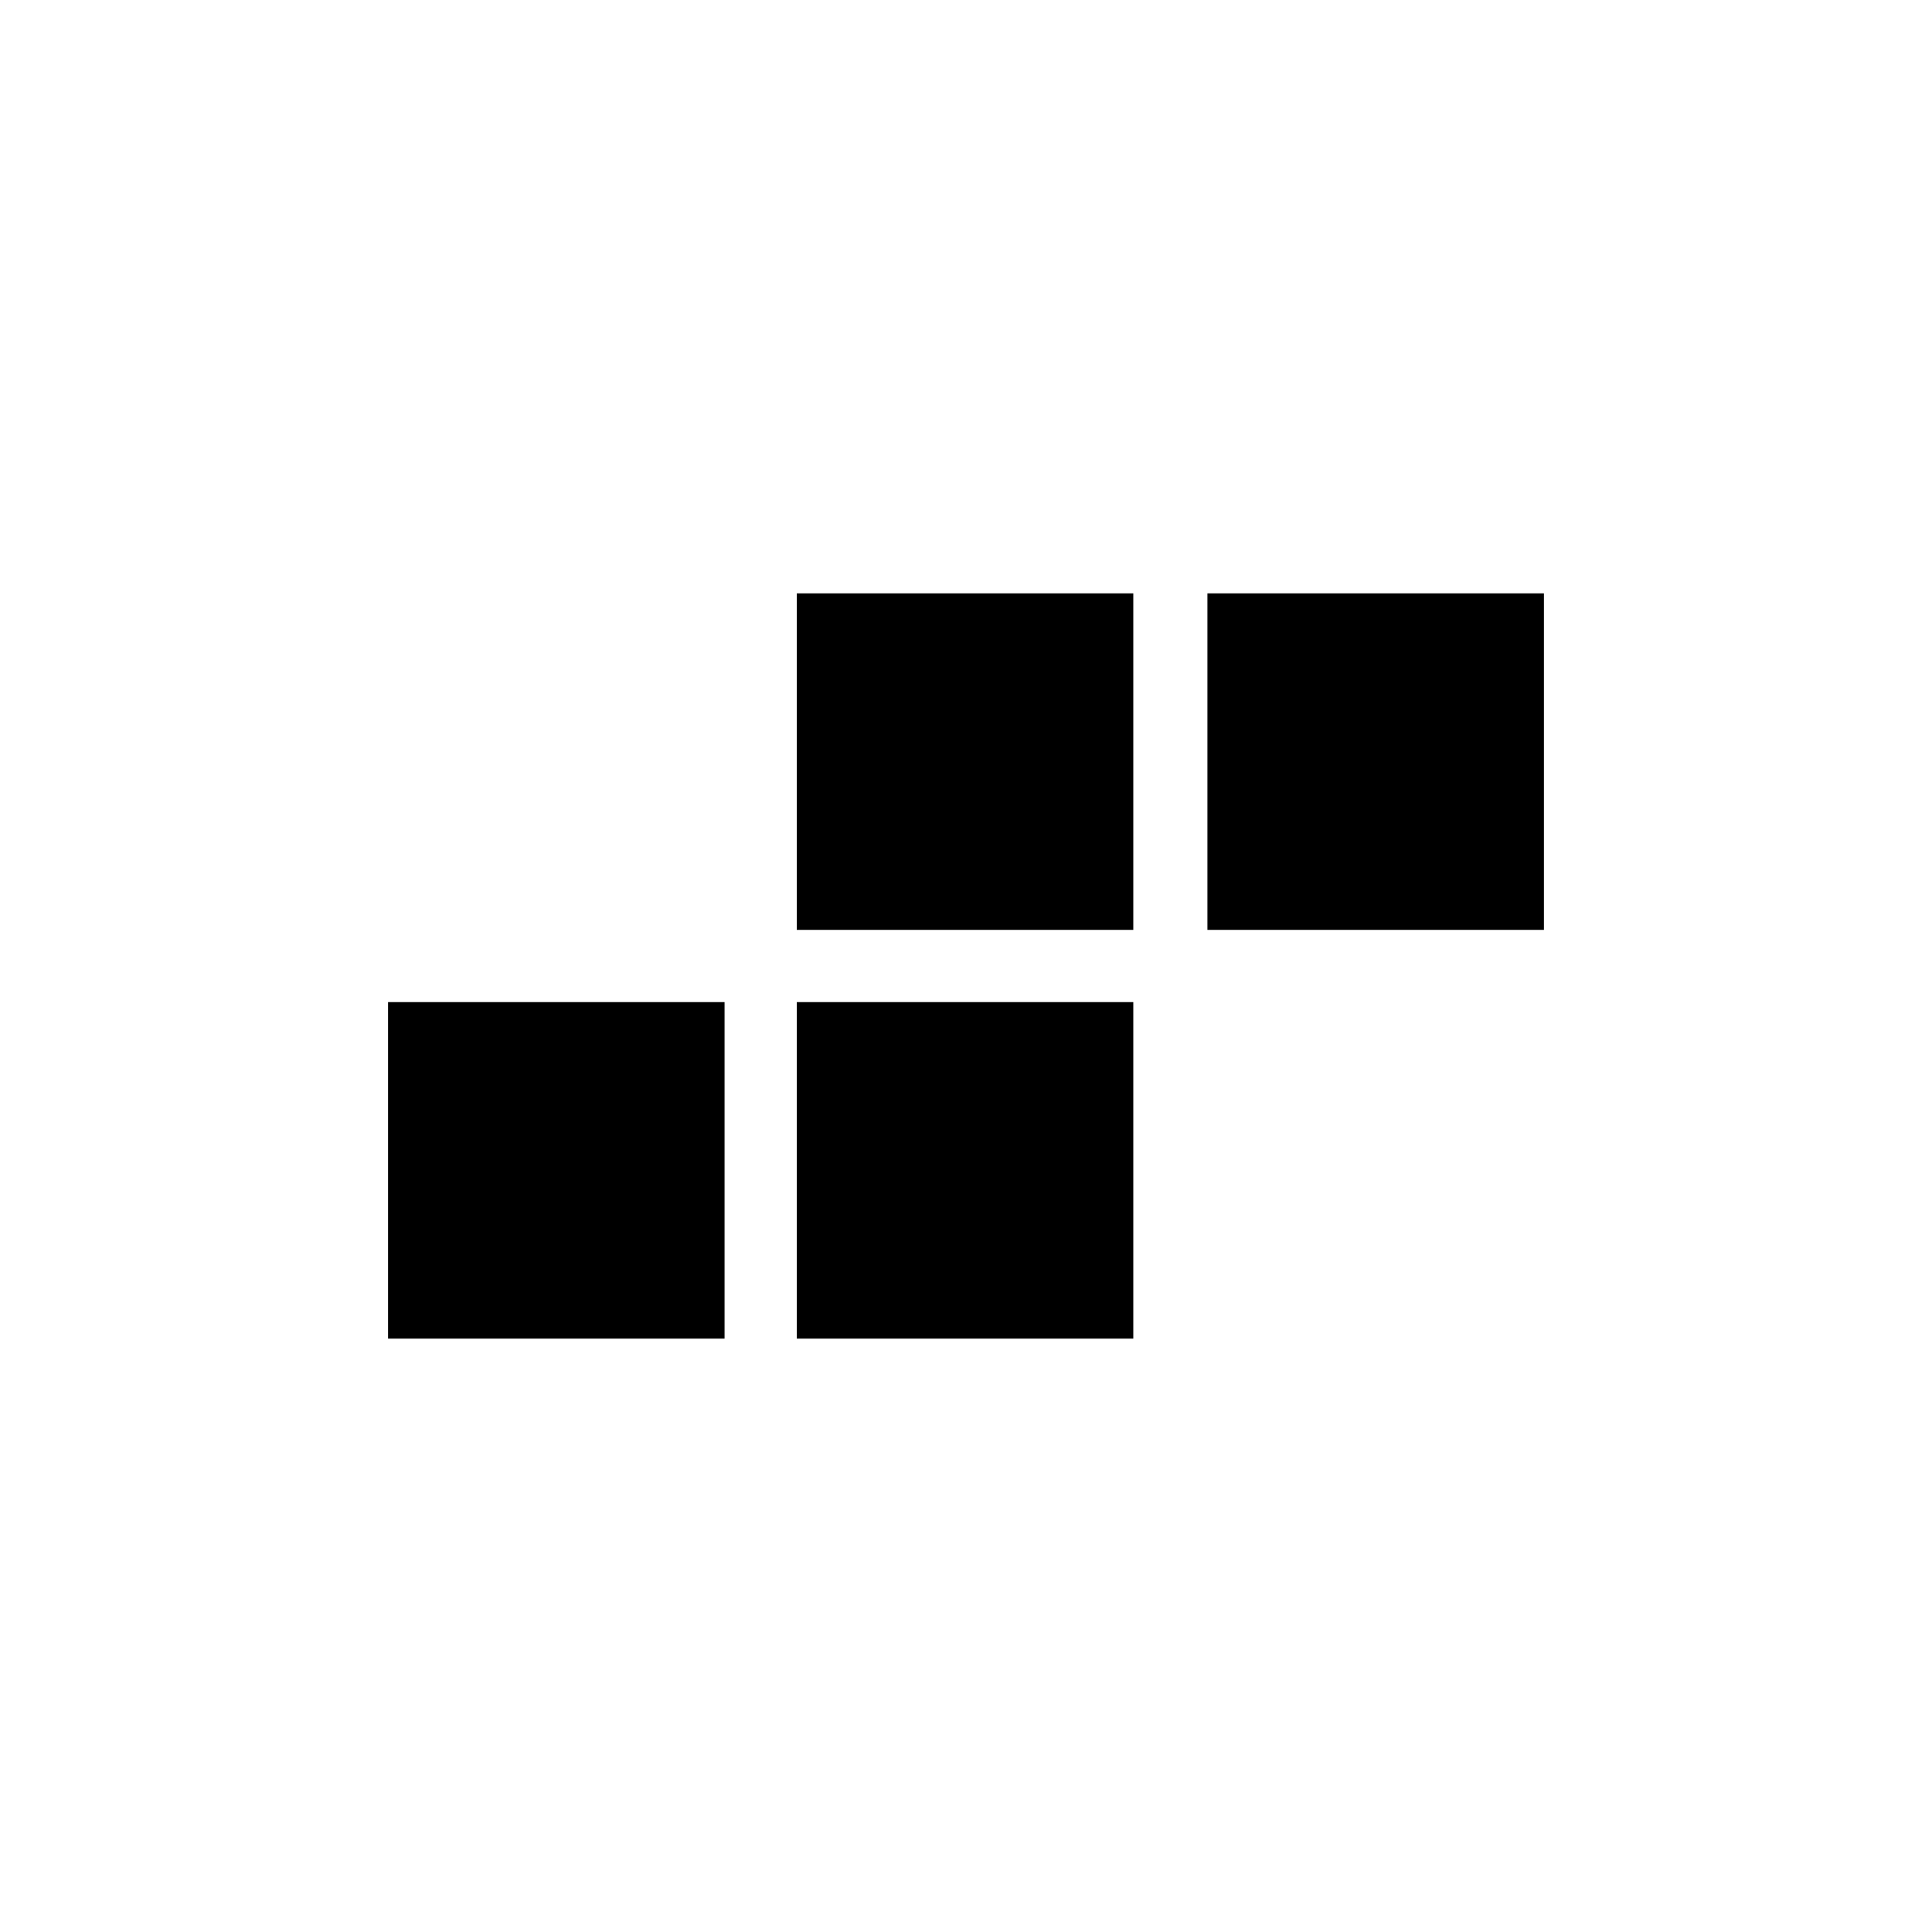
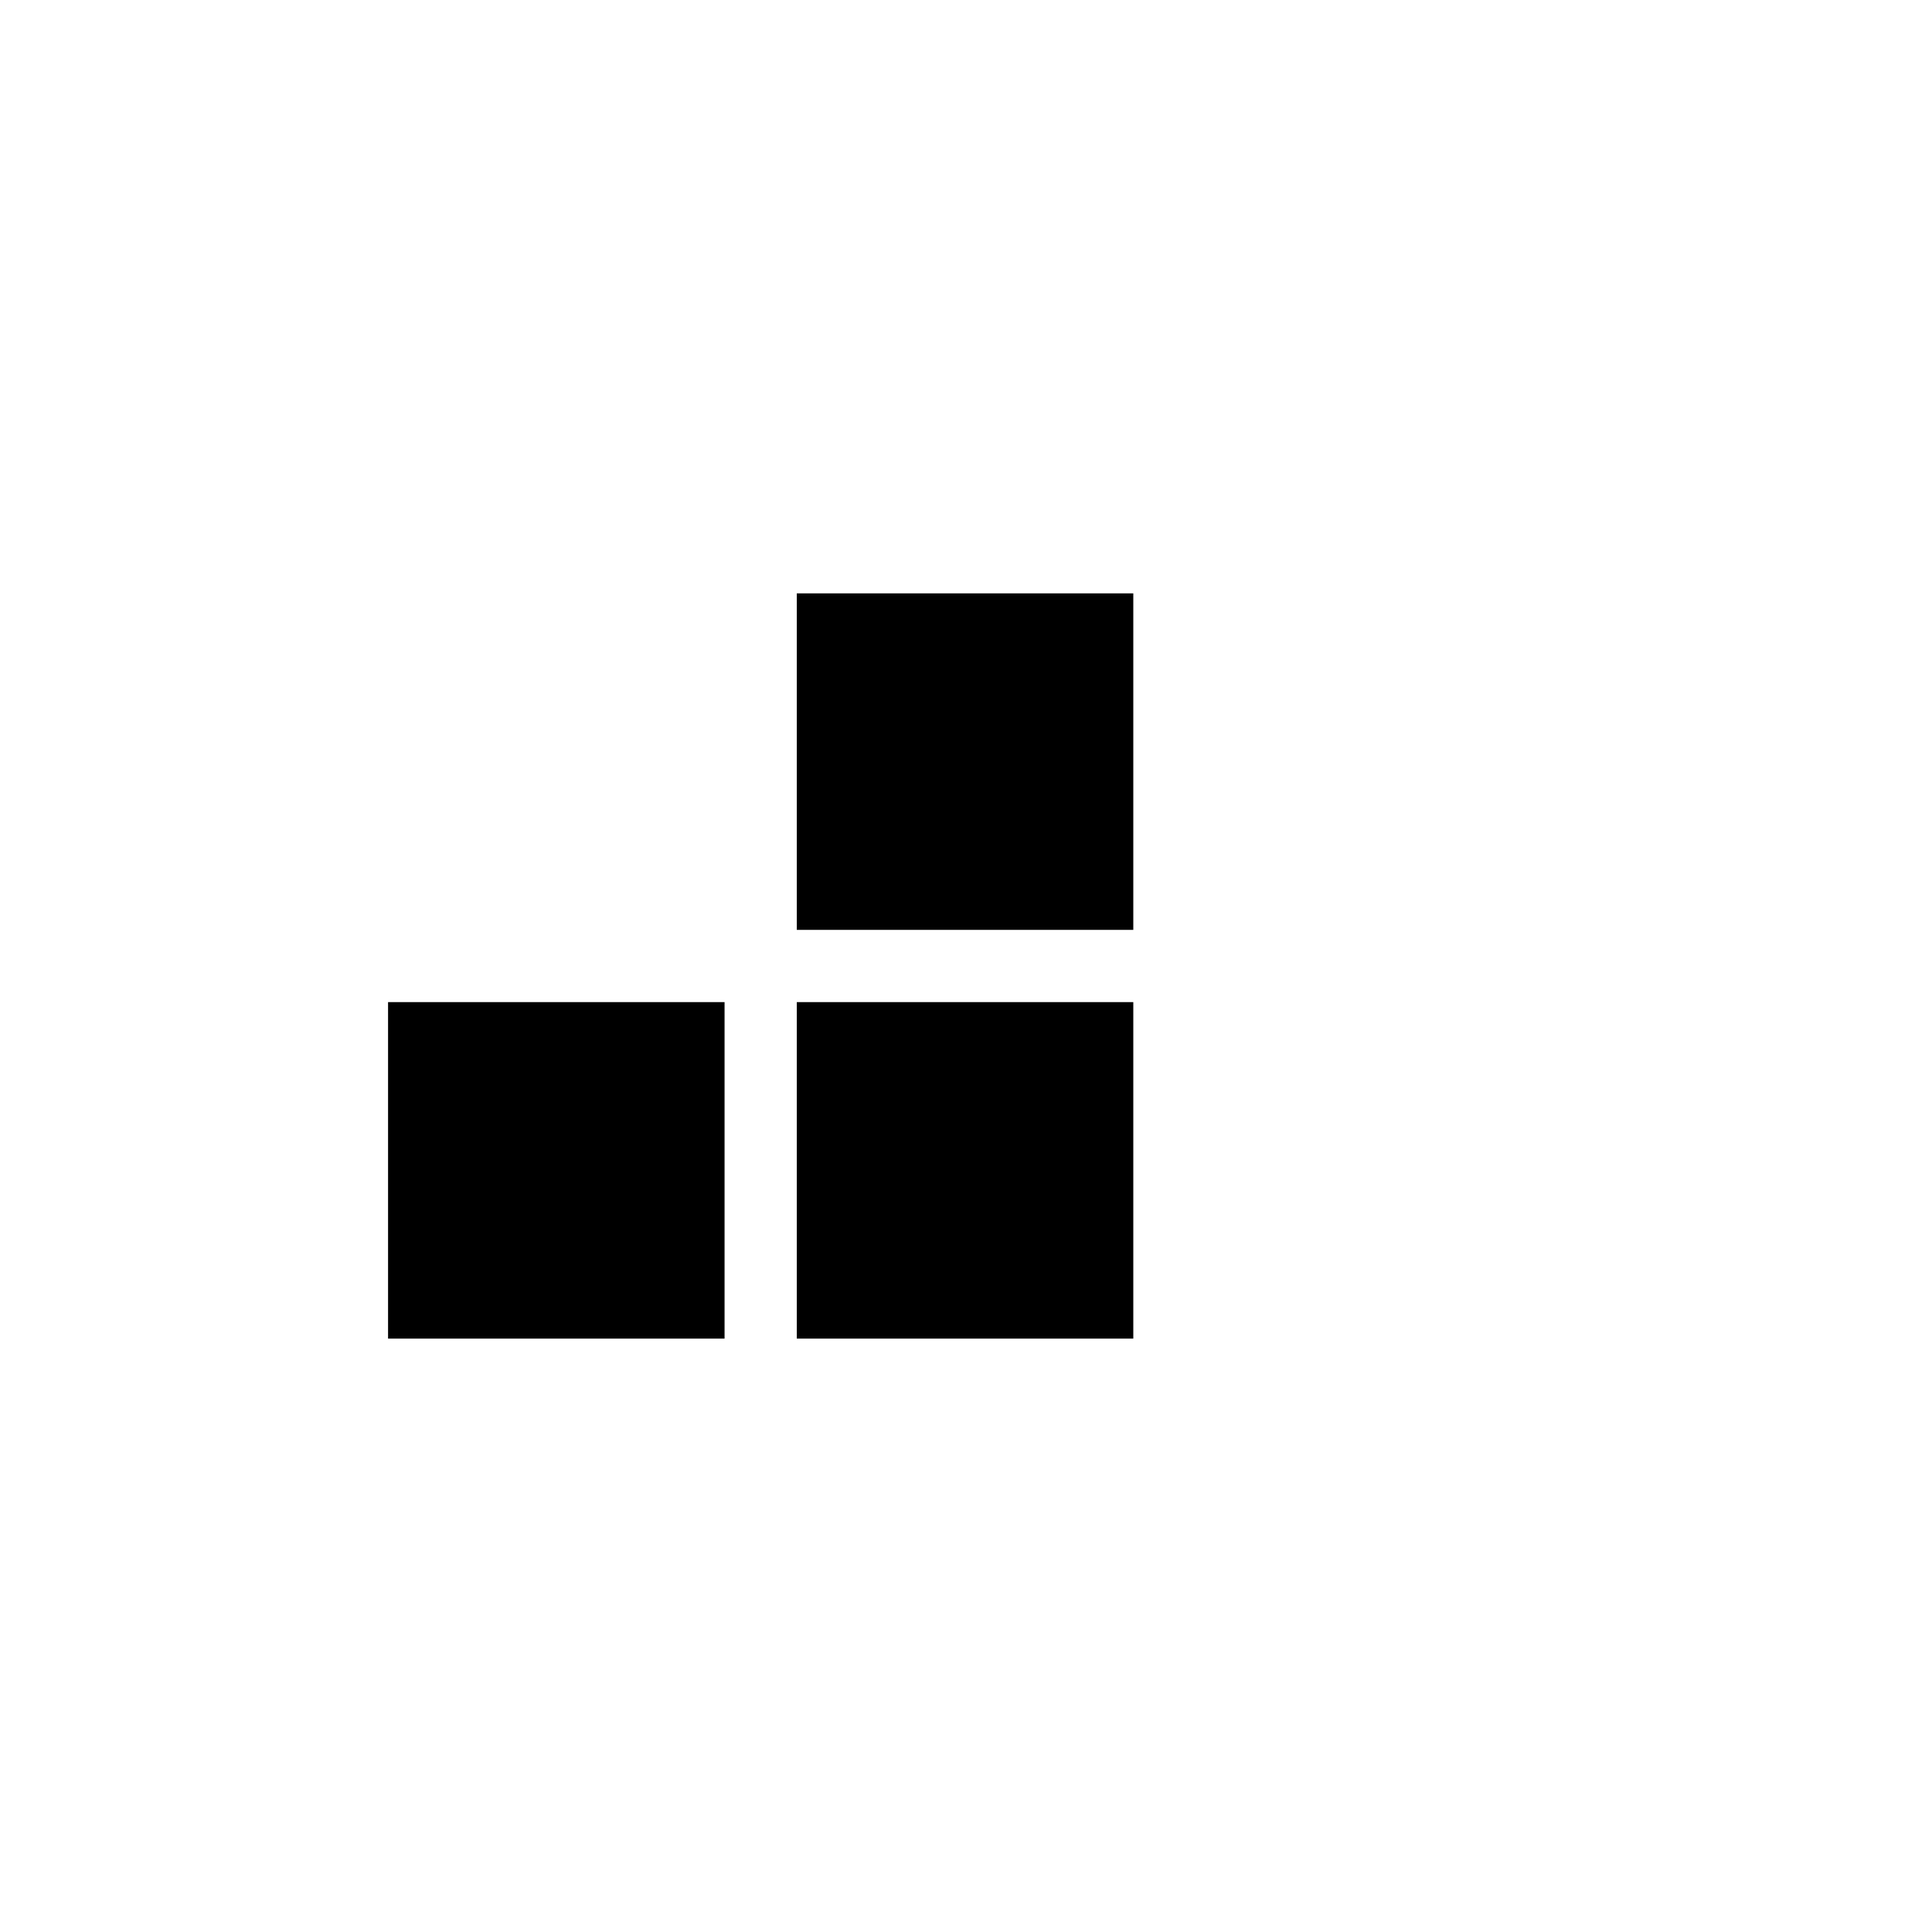
<svg xmlns="http://www.w3.org/2000/svg" fill="#000000" width="800px" height="800px" version="1.1" viewBox="144 144 512 512">
  <g>
    <path d="m246.84 409.57h89.176v89.176h-89.176z" />
    <path d="m355.16 409.57h89.176v89.176h-89.176z" />
-     <path d="m463.98 301.25h89.176v89.176h-89.176z" />
    <path d="m355.16 301.25h89.176v89.176h-89.176z" />
  </g>
</svg>